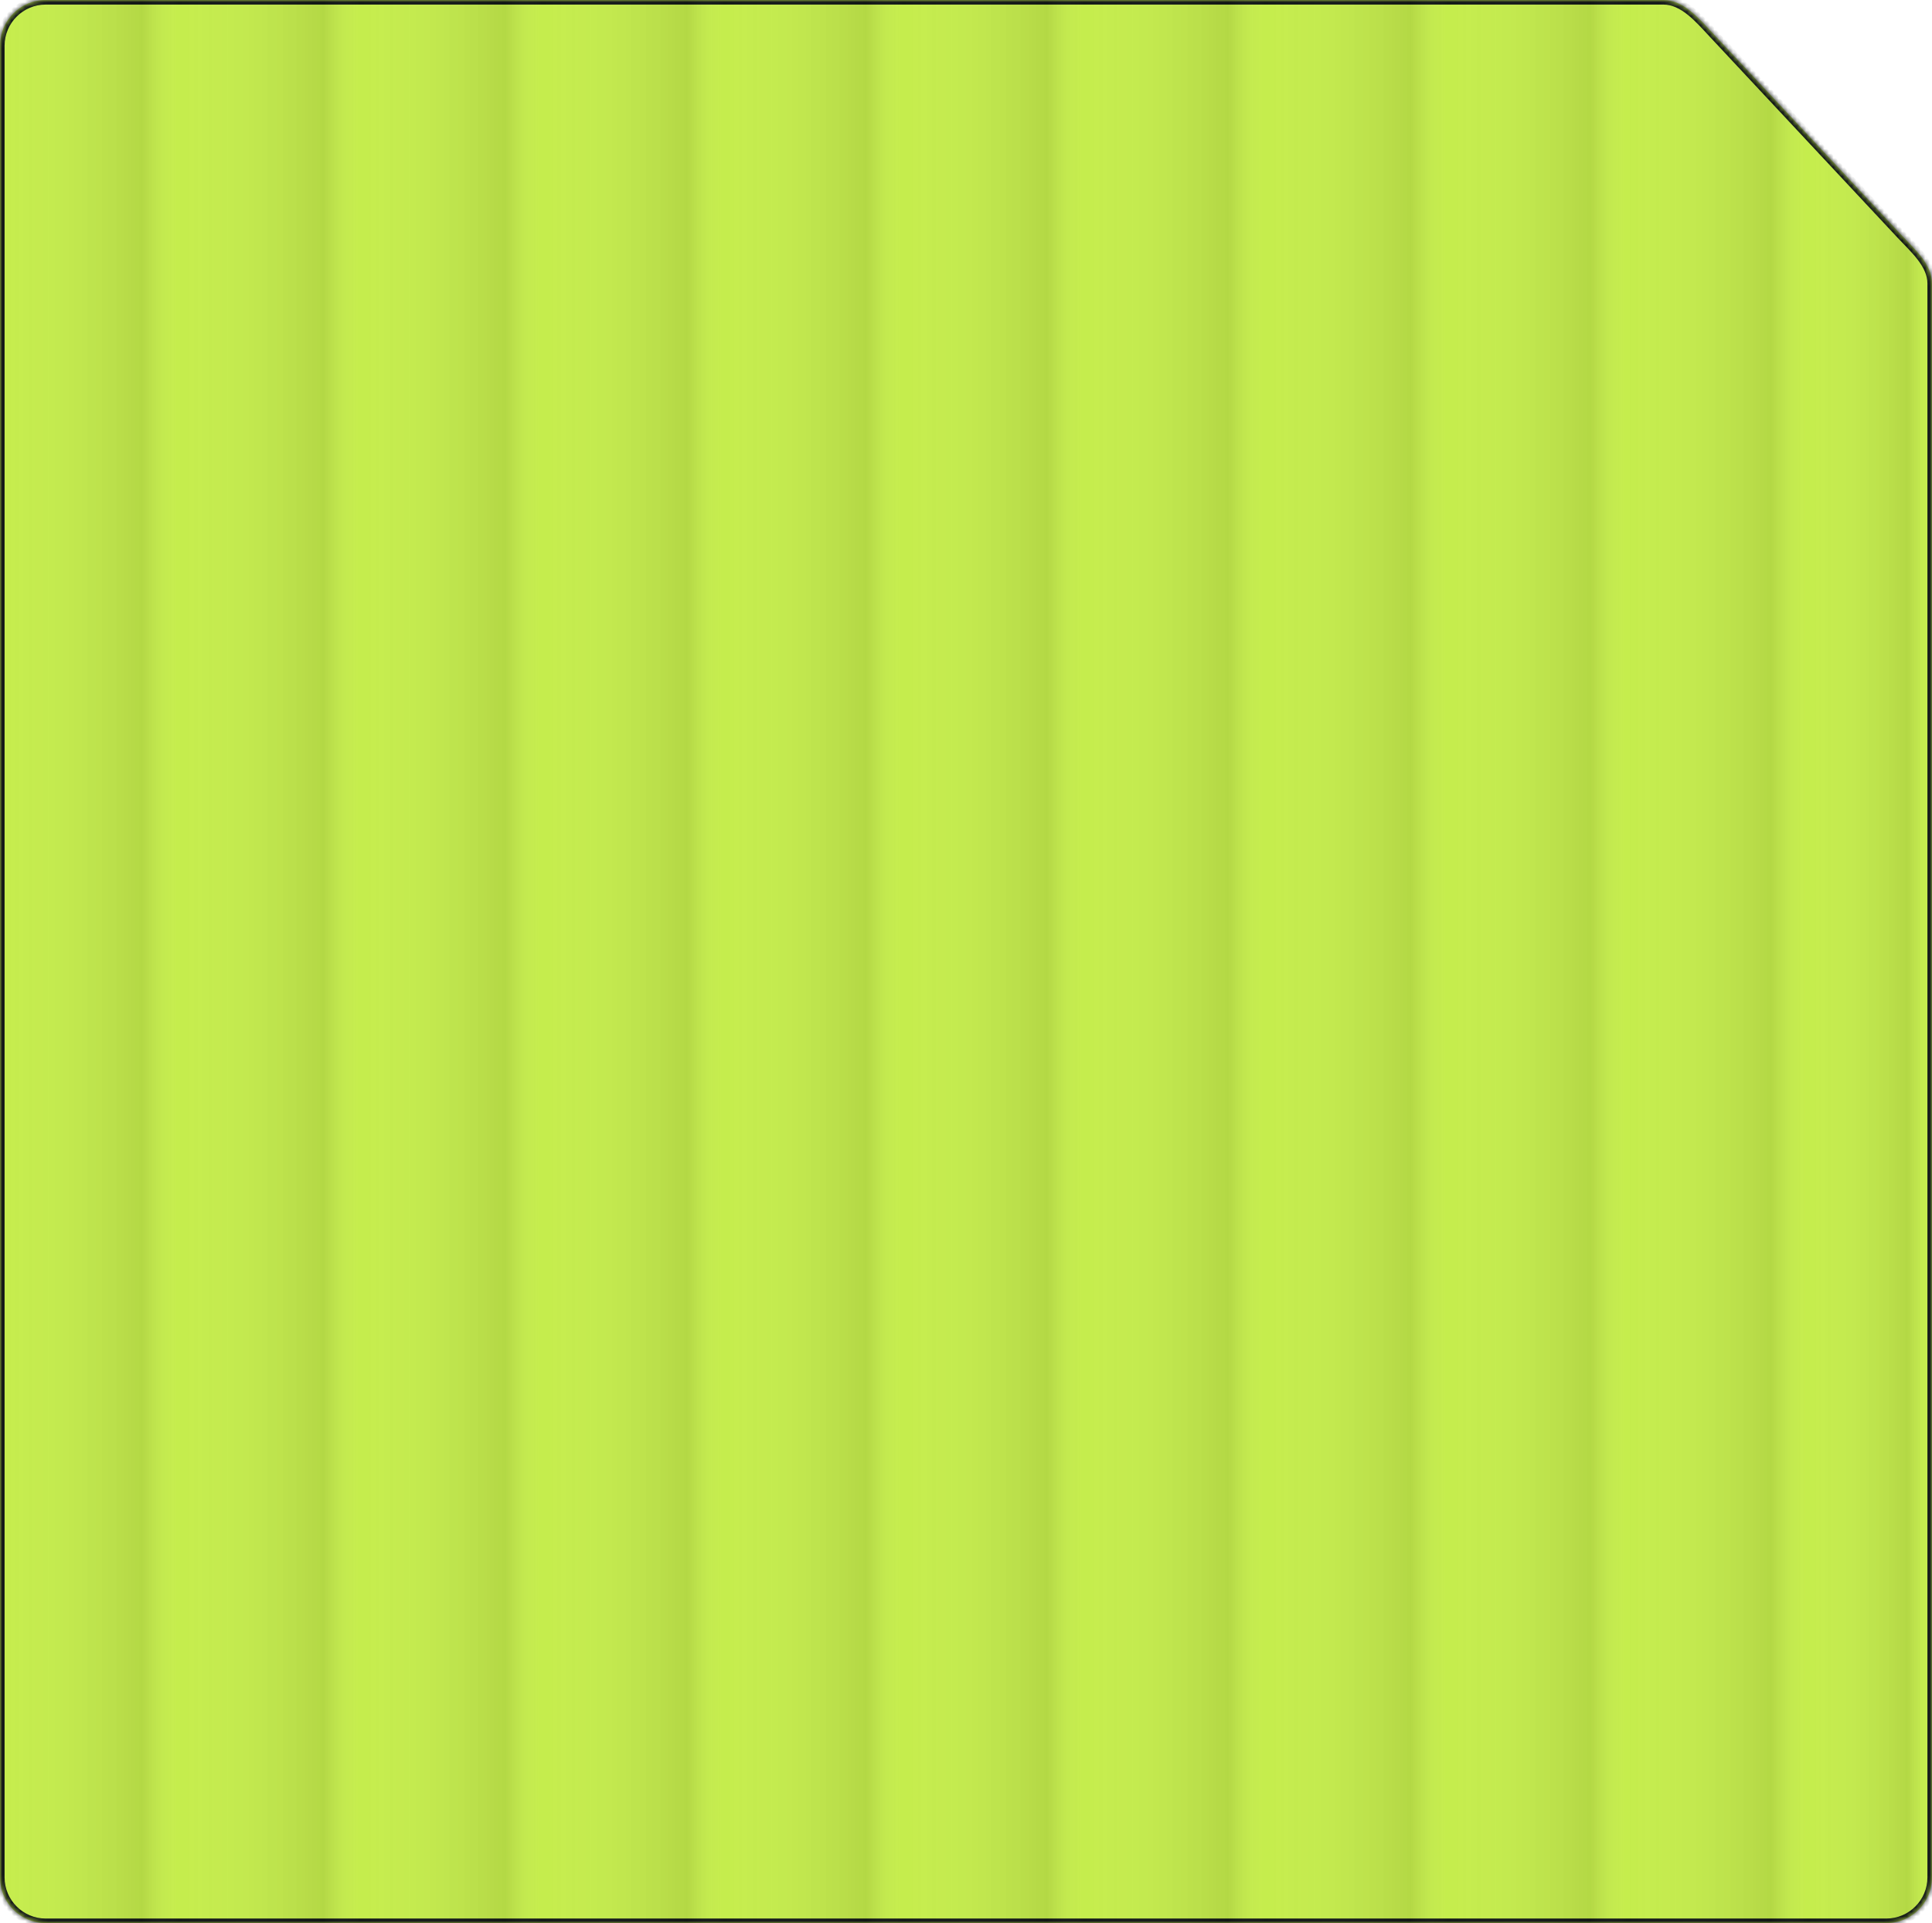
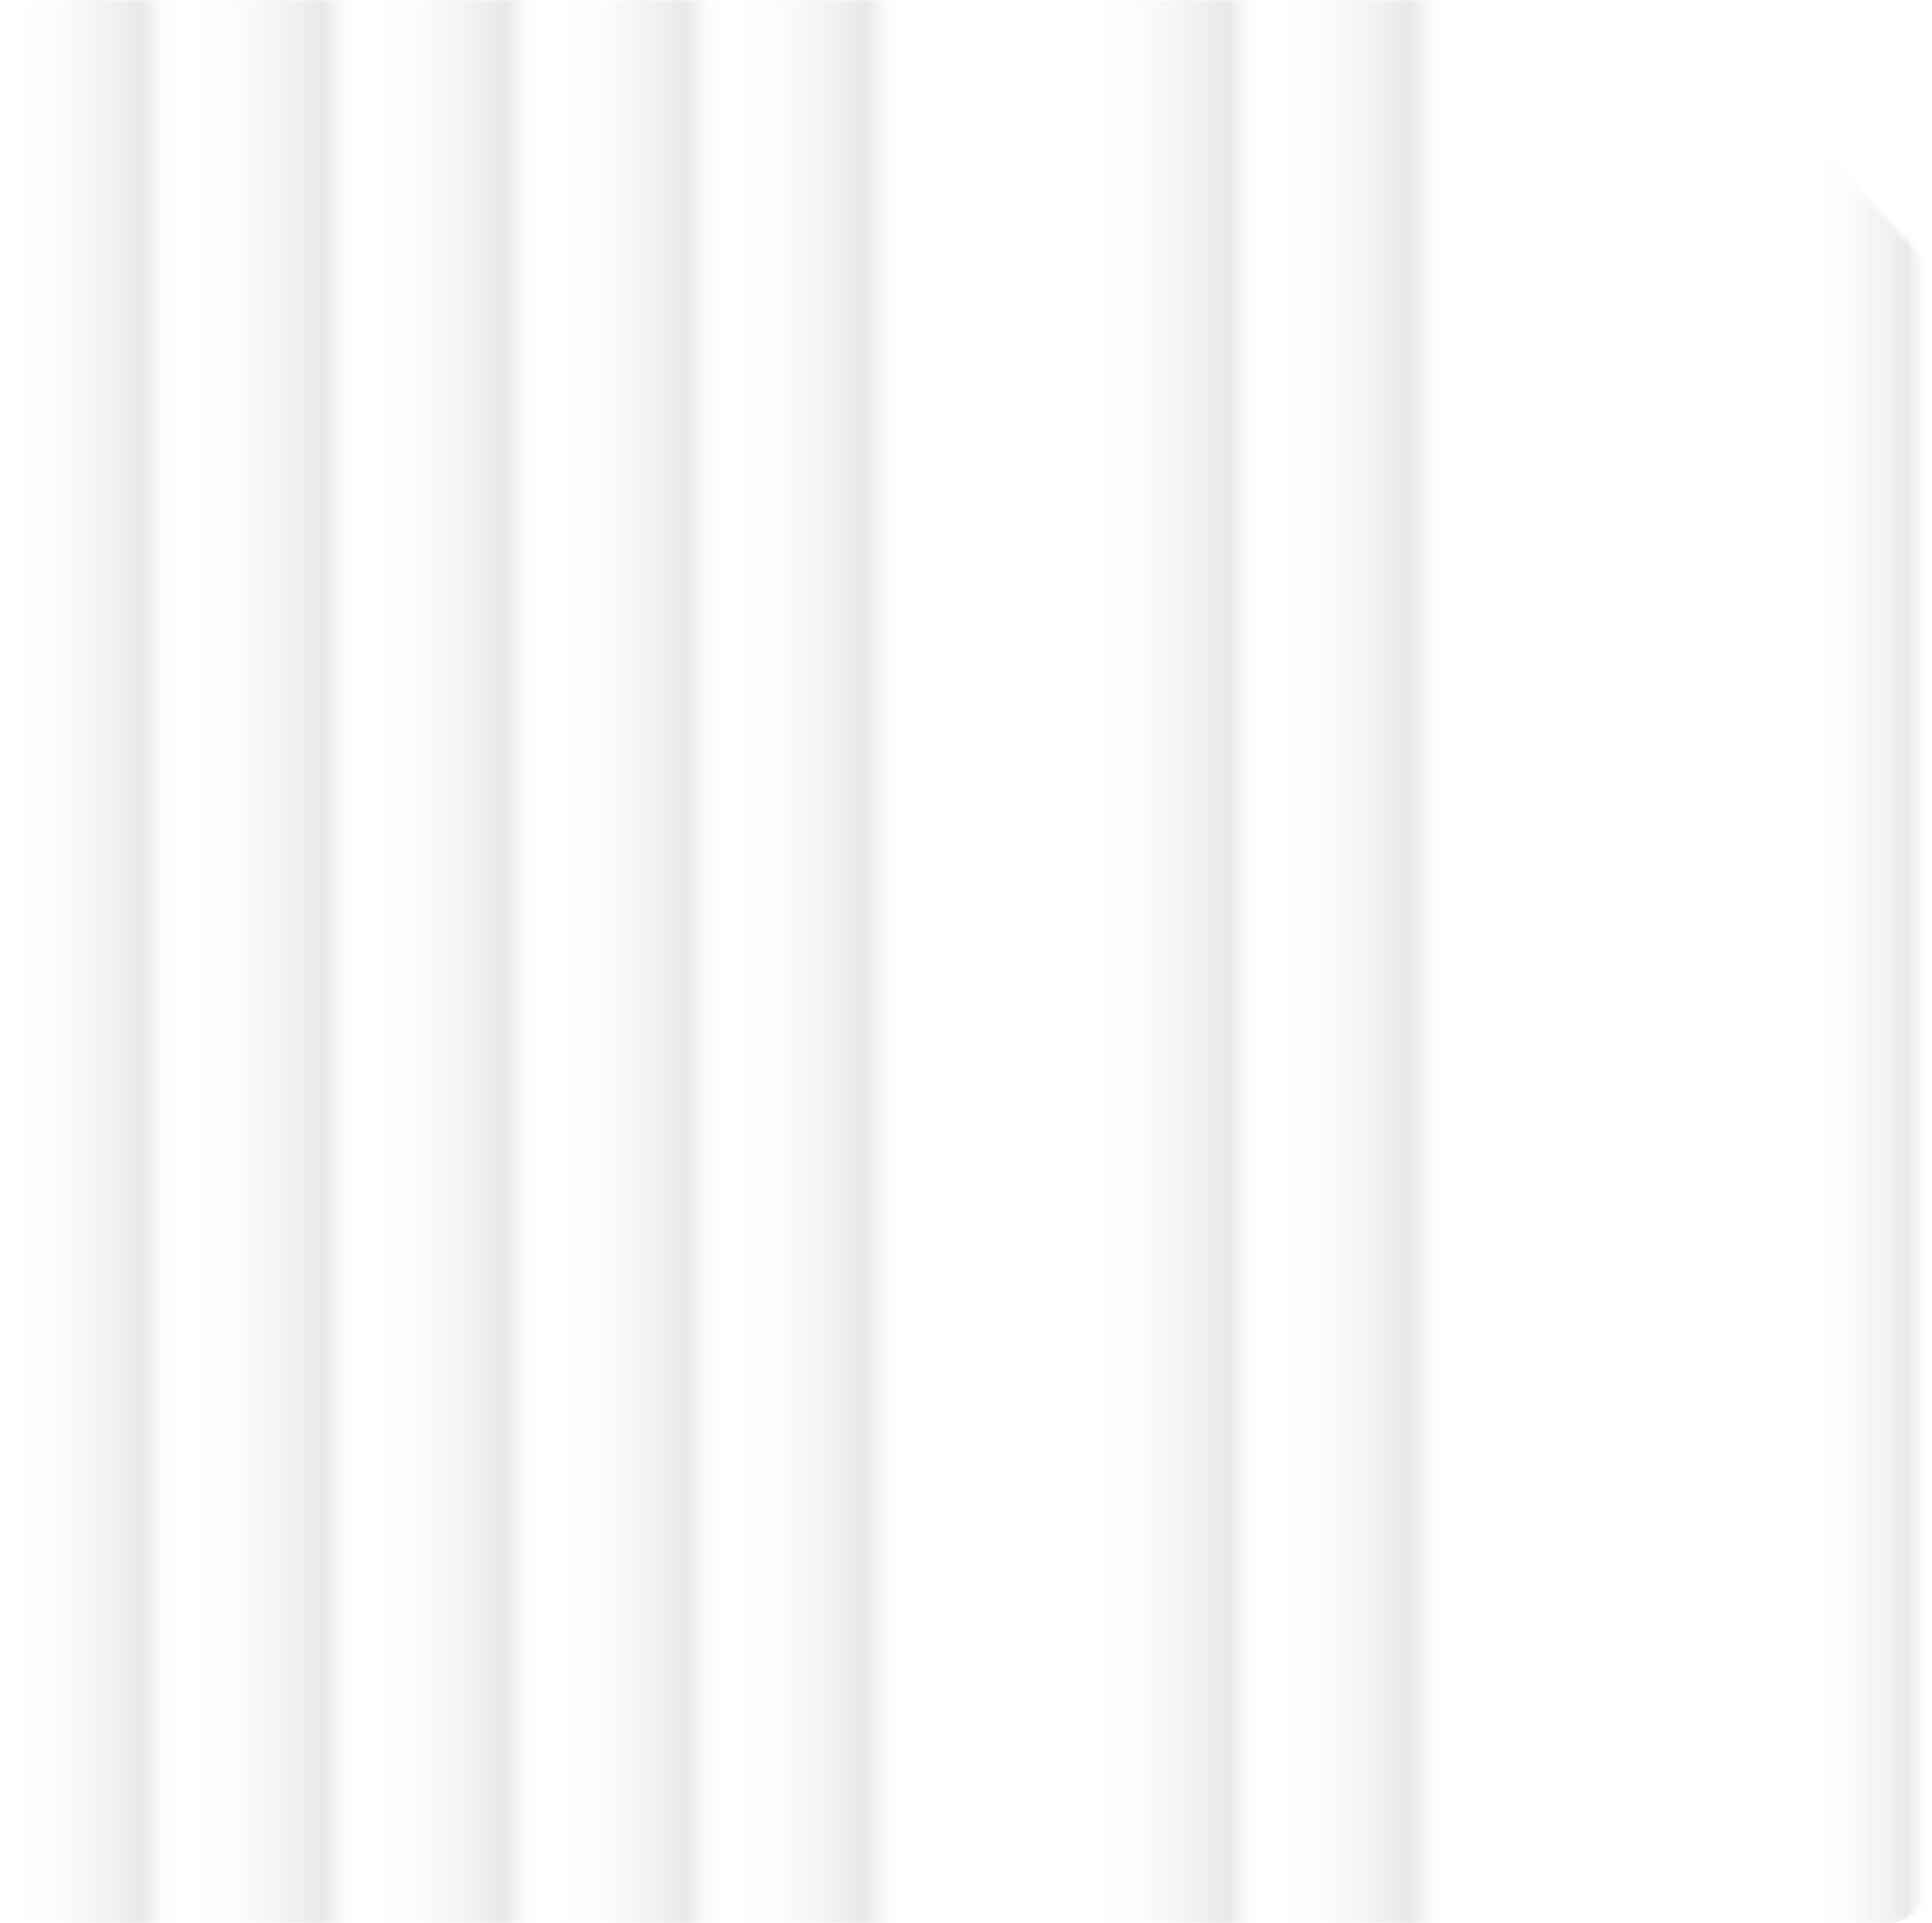
<svg xmlns="http://www.w3.org/2000/svg" width="422" height="420" viewBox="0 0 422 420" fill="none">
  <mask id="path-1-inside-1_722_30" fill="white">
-     <path fill-rule="evenodd" clip-rule="evenodd" d="M374.205 7.356C371.166 4.103 367.758 0 363.306 0H10C4.477 0 0 4.477 0 10V410C0 415.523 4.477 420 10 420H412C417.523 420 422 415.523 422 410V61.903C422 57.66 418.07 54.294 415.172 51.193V51.193L374.205 7.356V7.356Z" />
-   </mask>
-   <path fill-rule="evenodd" clip-rule="evenodd" d="M374.205 7.356C371.166 4.103 367.758 0 363.306 0H10C4.477 0 0 4.477 0 10V410C0 415.523 4.477 420 10 420H412C417.523 420 422 415.523 422 410V61.903C422 57.66 418.07 54.294 415.172 51.193V51.193L374.205 7.356V7.356Z" fill="#C5ED4C" />
+     </mask>
  <path d="M10 1H363.306V-1H10V1ZM1 10C1 5.029 5.029 1 10 1V-1C3.925 -1 -1 3.925 -1 10H1ZM1 410V10H-1V410H1ZM10 419C5.029 419 1 414.971 1 410H-1C-1 416.075 3.925 421 10 421V419ZM412 419H10V421H412V419ZM421 410C421 414.971 416.971 419 412 419V421C418.075 421 423 416.075 423 410H421ZM421 61.903V410H423V61.903H421ZM415.903 50.511L374.936 6.673L373.475 8.039L414.442 51.876L415.903 50.511ZM423 61.903C423 59.462 421.868 57.346 420.467 55.512C419.083 53.701 417.292 51.997 415.903 50.511L414.442 51.876C415.95 53.49 417.573 55.019 418.878 56.727C420.166 58.412 421 60.1 421 61.903H423ZM363.306 1C365.209 1 366.956 1.874 368.66 3.239C370.376 4.613 371.921 6.376 373.475 8.039L374.936 6.673C373.45 5.084 371.771 3.168 369.91 1.678C368.037 0.177 365.854 -1 363.306 -1V1Z" fill="#111617" mask="url(#path-1-inside-1_722_30)" />
  <g opacity="0.3">
    <mask id="mask0_722_30" style="mask-type:alpha" maskUnits="userSpaceOnUse" x="0" y="0" width="422" height="420">
      <path fill-rule="evenodd" clip-rule="evenodd" d="M374.205 7.356C371.166 4.103 367.758 0 363.306 0H10C4.477 0 0 4.477 0 10V410C0 415.523 4.477 420 10 420H412C417.523 420 422 415.523 422 410V61.903C422 57.66 418.07 54.294 415.172 51.193V51.193L374.205 7.356V7.356Z" fill="#C5ED4C" />
    </mask>
    <g mask="url(#mask0_722_30)">
      <g style="mix-blend-mode:overlay" opacity="0.3" filter="url(#filter0_b_722_30)">
        <path d="M0 10C0 4.477 4.477 0 10 0H39V420H10C4.477 420 0 415.523 0 410V10Z" fill="url(#paint0_linear_722_30)" />
      </g>
      <g style="mix-blend-mode:overlay" opacity="0.3" filter="url(#filter1_b_722_30)">
        <rect x="39.025" width="39.687" height="420" fill="url(#paint1_linear_722_30)" />
      </g>
      <g style="mix-blend-mode:overlay" opacity="0.3" filter="url(#filter2_b_722_30)">
        <rect x="78.711" width="39.687" height="420" fill="url(#paint2_linear_722_30)" />
      </g>
      <g style="mix-blend-mode:overlay" opacity="0.3" filter="url(#filter3_b_722_30)">
        <rect x="118.398" width="39.687" height="420" fill="url(#paint3_linear_722_30)" />
      </g>
      <g style="mix-blend-mode:overlay" opacity="0.3" filter="url(#filter4_b_722_30)">
        <rect x="158.084" width="39.025" height="420" fill="url(#paint4_linear_722_30)" />
      </g>
      <g style="mix-blend-mode:overlay" opacity="0.3" filter="url(#filter5_b_722_30)">
-         <rect x="197.178" width="39.529" height="420" fill="url(#paint5_linear_722_30)" />
-       </g>
+         </g>
      <g style="mix-blend-mode:overlay" opacity="0.3" filter="url(#filter6_b_722_30)">
        <rect x="236.705" width="39.529" height="420" fill="url(#paint6_linear_722_30)" />
      </g>
      <g style="mix-blend-mode:overlay" opacity="0.3" filter="url(#filter7_b_722_30)">
        <rect x="276.234" width="40" height="420" fill="url(#paint7_linear_722_30)" />
      </g>
      <g style="mix-blend-mode:overlay" opacity="0.3" filter="url(#filter8_b_722_30)">
-         <rect x="316.236" width="39.059" height="420" fill="url(#paint8_linear_722_30)" />
-       </g>
+         </g>
      <g style="mix-blend-mode:overlay" opacity="0.3" filter="url(#filter9_b_722_30)">
-         <path d="M355.295 0H394.824V420H355.295V0Z" fill="url(#paint9_linear_722_30)" />
-       </g>
+         </g>
      <g style="mix-blend-mode:overlay" opacity="0.3" filter="url(#filter10_b_722_30)">
        <path d="M395 0H412.12C417.643 0 422.12 4.477 422.12 10V410C422.12 415.523 417.643 420 412.12 420H395V0Z" fill="url(#paint10_linear_722_30)" />
      </g>
    </g>
  </g>
  <defs>
    <filter id="filter0_b_722_30" x="-84.706" y="-84.706" width="208.412" height="589.412" filterUnits="userSpaceOnUse" color-interpolation-filters="sRGB">
      <feFlood flood-opacity="0" result="BackgroundImageFix" />
      <feGaussianBlur in="BackgroundImageFix" stdDeviation="42.353" />
      <feComposite in2="SourceAlpha" operator="in" result="effect1_backgroundBlur_722_30" />
      <feBlend mode="normal" in="SourceGraphic" in2="effect1_backgroundBlur_722_30" result="shape" />
    </filter>
    <filter id="filter1_b_722_30" x="-45.681" y="-84.706" width="209.097" height="589.412" filterUnits="userSpaceOnUse" color-interpolation-filters="sRGB">
      <feFlood flood-opacity="0" result="BackgroundImageFix" />
      <feGaussianBlur in="BackgroundImageFix" stdDeviation="42.353" />
      <feComposite in2="SourceAlpha" operator="in" result="effect1_backgroundBlur_722_30" />
      <feBlend mode="normal" in="SourceGraphic" in2="effect1_backgroundBlur_722_30" result="shape" />
    </filter>
    <filter id="filter2_b_722_30" x="-5.995" y="-84.706" width="209.097" height="589.412" filterUnits="userSpaceOnUse" color-interpolation-filters="sRGB">
      <feFlood flood-opacity="0" result="BackgroundImageFix" />
      <feGaussianBlur in="BackgroundImageFix" stdDeviation="42.353" />
      <feComposite in2="SourceAlpha" operator="in" result="effect1_backgroundBlur_722_30" />
      <feBlend mode="normal" in="SourceGraphic" in2="effect1_backgroundBlur_722_30" result="shape" />
    </filter>
    <filter id="filter3_b_722_30" x="33.693" y="-84.706" width="209.097" height="589.412" filterUnits="userSpaceOnUse" color-interpolation-filters="sRGB">
      <feFlood flood-opacity="0" result="BackgroundImageFix" />
      <feGaussianBlur in="BackgroundImageFix" stdDeviation="42.353" />
      <feComposite in2="SourceAlpha" operator="in" result="effect1_backgroundBlur_722_30" />
      <feBlend mode="normal" in="SourceGraphic" in2="effect1_backgroundBlur_722_30" result="shape" />
    </filter>
    <filter id="filter4_b_722_30" x="73.378" y="-84.706" width="208.437" height="589.412" filterUnits="userSpaceOnUse" color-interpolation-filters="sRGB">
      <feFlood flood-opacity="0" result="BackgroundImageFix" />
      <feGaussianBlur in="BackgroundImageFix" stdDeviation="42.353" />
      <feComposite in2="SourceAlpha" operator="in" result="effect1_backgroundBlur_722_30" />
      <feBlend mode="normal" in="SourceGraphic" in2="effect1_backgroundBlur_722_30" result="shape" />
    </filter>
    <filter id="filter5_b_722_30" x="112.472" y="-84.706" width="208.941" height="589.412" filterUnits="userSpaceOnUse" color-interpolation-filters="sRGB">
      <feFlood flood-opacity="0" result="BackgroundImageFix" />
      <feGaussianBlur in="BackgroundImageFix" stdDeviation="42.353" />
      <feComposite in2="SourceAlpha" operator="in" result="effect1_backgroundBlur_722_30" />
      <feBlend mode="normal" in="SourceGraphic" in2="effect1_backgroundBlur_722_30" result="shape" />
    </filter>
    <filter id="filter6_b_722_30" x="151.999" y="-84.706" width="208.941" height="589.412" filterUnits="userSpaceOnUse" color-interpolation-filters="sRGB">
      <feFlood flood-opacity="0" result="BackgroundImageFix" />
      <feGaussianBlur in="BackgroundImageFix" stdDeviation="42.353" />
      <feComposite in2="SourceAlpha" operator="in" result="effect1_backgroundBlur_722_30" />
      <feBlend mode="normal" in="SourceGraphic" in2="effect1_backgroundBlur_722_30" result="shape" />
    </filter>
    <filter id="filter7_b_722_30" x="191.528" y="-84.706" width="209.412" height="589.412" filterUnits="userSpaceOnUse" color-interpolation-filters="sRGB">
      <feFlood flood-opacity="0" result="BackgroundImageFix" />
      <feGaussianBlur in="BackgroundImageFix" stdDeviation="42.353" />
      <feComposite in2="SourceAlpha" operator="in" result="effect1_backgroundBlur_722_30" />
      <feBlend mode="normal" in="SourceGraphic" in2="effect1_backgroundBlur_722_30" result="shape" />
    </filter>
    <filter id="filter8_b_722_30" x="231.53" y="-84.706" width="208.47" height="589.412" filterUnits="userSpaceOnUse" color-interpolation-filters="sRGB">
      <feFlood flood-opacity="0" result="BackgroundImageFix" />
      <feGaussianBlur in="BackgroundImageFix" stdDeviation="42.353" />
      <feComposite in2="SourceAlpha" operator="in" result="effect1_backgroundBlur_722_30" />
      <feBlend mode="normal" in="SourceGraphic" in2="effect1_backgroundBlur_722_30" result="shape" />
    </filter>
    <filter id="filter9_b_722_30" x="270.589" y="-84.706" width="208.941" height="589.412" filterUnits="userSpaceOnUse" color-interpolation-filters="sRGB">
      <feFlood flood-opacity="0" result="BackgroundImageFix" />
      <feGaussianBlur in="BackgroundImageFix" stdDeviation="42.353" />
      <feComposite in2="SourceAlpha" operator="in" result="effect1_backgroundBlur_722_30" />
      <feBlend mode="normal" in="SourceGraphic" in2="effect1_backgroundBlur_722_30" result="shape" />
    </filter>
    <filter id="filter10_b_722_30" x="310.294" y="-84.706" width="196.531" height="589.412" filterUnits="userSpaceOnUse" color-interpolation-filters="sRGB">
      <feFlood flood-opacity="0" result="BackgroundImageFix" />
      <feGaussianBlur in="BackgroundImageFix" stdDeviation="42.353" />
      <feComposite in2="SourceAlpha" operator="in" result="effect1_backgroundBlur_722_30" />
      <feBlend mode="normal" in="SourceGraphic" in2="effect1_backgroundBlur_722_30" result="shape" />
    </filter>
    <linearGradient id="paint0_linear_722_30" x1="6.03377e-07" y1="159.059" x2="39" y2="159.059" gradientUnits="userSpaceOnUse">
      <stop stop-color="white" stop-opacity="0.05" />
      <stop offset="0.797" />
      <stop offset="1" stop-color="white" stop-opacity="0.05" />
    </linearGradient>
    <linearGradient id="paint1_linear_722_30" x1="39.025" y1="159.059" x2="78.712" y2="159.059" gradientUnits="userSpaceOnUse">
      <stop stop-color="white" stop-opacity="0.05" />
      <stop offset="0.797" />
      <stop offset="1" stop-color="white" stop-opacity="0.05" />
    </linearGradient>
    <linearGradient id="paint2_linear_722_30" x1="78.711" y1="159.059" x2="118.397" y2="159.059" gradientUnits="userSpaceOnUse">
      <stop stop-color="white" stop-opacity="0.05" />
      <stop offset="0.797" />
      <stop offset="1" stop-color="white" stop-opacity="0.05" />
    </linearGradient>
    <linearGradient id="paint3_linear_722_30" x1="118.398" y1="159.059" x2="158.085" y2="159.059" gradientUnits="userSpaceOnUse">
      <stop stop-color="white" stop-opacity="0.05" />
      <stop offset="0.797" />
      <stop offset="1" stop-color="white" stop-opacity="0.05" />
    </linearGradient>
    <linearGradient id="paint4_linear_722_30" x1="158.084" y1="159.059" x2="197.109" y2="159.059" gradientUnits="userSpaceOnUse">
      <stop stop-color="white" stop-opacity="0.05" />
      <stop offset="0.797" />
      <stop offset="1" stop-color="white" stop-opacity="0.05" />
    </linearGradient>
    <linearGradient id="paint5_linear_722_30" x1="197.178" y1="159.059" x2="236.707" y2="159.059" gradientUnits="userSpaceOnUse">
      <stop stop-color="white" stop-opacity="0.05" />
      <stop offset="0.797" />
      <stop offset="1" stop-color="white" stop-opacity="0.05" />
    </linearGradient>
    <linearGradient id="paint6_linear_722_30" x1="236.705" y1="159.059" x2="276.235" y2="159.059" gradientUnits="userSpaceOnUse">
      <stop stop-color="white" stop-opacity="0.05" />
      <stop offset="0.797" />
      <stop offset="1" stop-color="white" stop-opacity="0.05" />
    </linearGradient>
    <linearGradient id="paint7_linear_722_30" x1="276.234" y1="159.059" x2="316.234" y2="159.059" gradientUnits="userSpaceOnUse">
      <stop stop-color="white" stop-opacity="0.05" />
      <stop offset="0.797" />
      <stop offset="1" stop-color="white" stop-opacity="0.05" />
    </linearGradient>
    <linearGradient id="paint8_linear_722_30" x1="316.236" y1="159.059" x2="355.295" y2="159.059" gradientUnits="userSpaceOnUse">
      <stop stop-color="white" stop-opacity="0.05" />
      <stop offset="0.797" />
      <stop offset="1" stop-color="white" stop-opacity="0.05" />
    </linearGradient>
    <linearGradient id="paint9_linear_722_30" x1="355.295" y1="159.059" x2="394.824" y2="159.059" gradientUnits="userSpaceOnUse">
      <stop stop-color="white" stop-opacity="0.05" />
      <stop offset="0.797" />
      <stop offset="1" stop-color="white" stop-opacity="0.05" />
    </linearGradient>
    <linearGradient id="paint10_linear_722_30" x1="395" y1="159.059" x2="422.12" y2="159.059" gradientUnits="userSpaceOnUse">
      <stop stop-color="white" stop-opacity="0.05" />
      <stop offset="0.797" />
      <stop offset="1" stop-color="white" stop-opacity="0.05" />
    </linearGradient>
  </defs>
</svg>